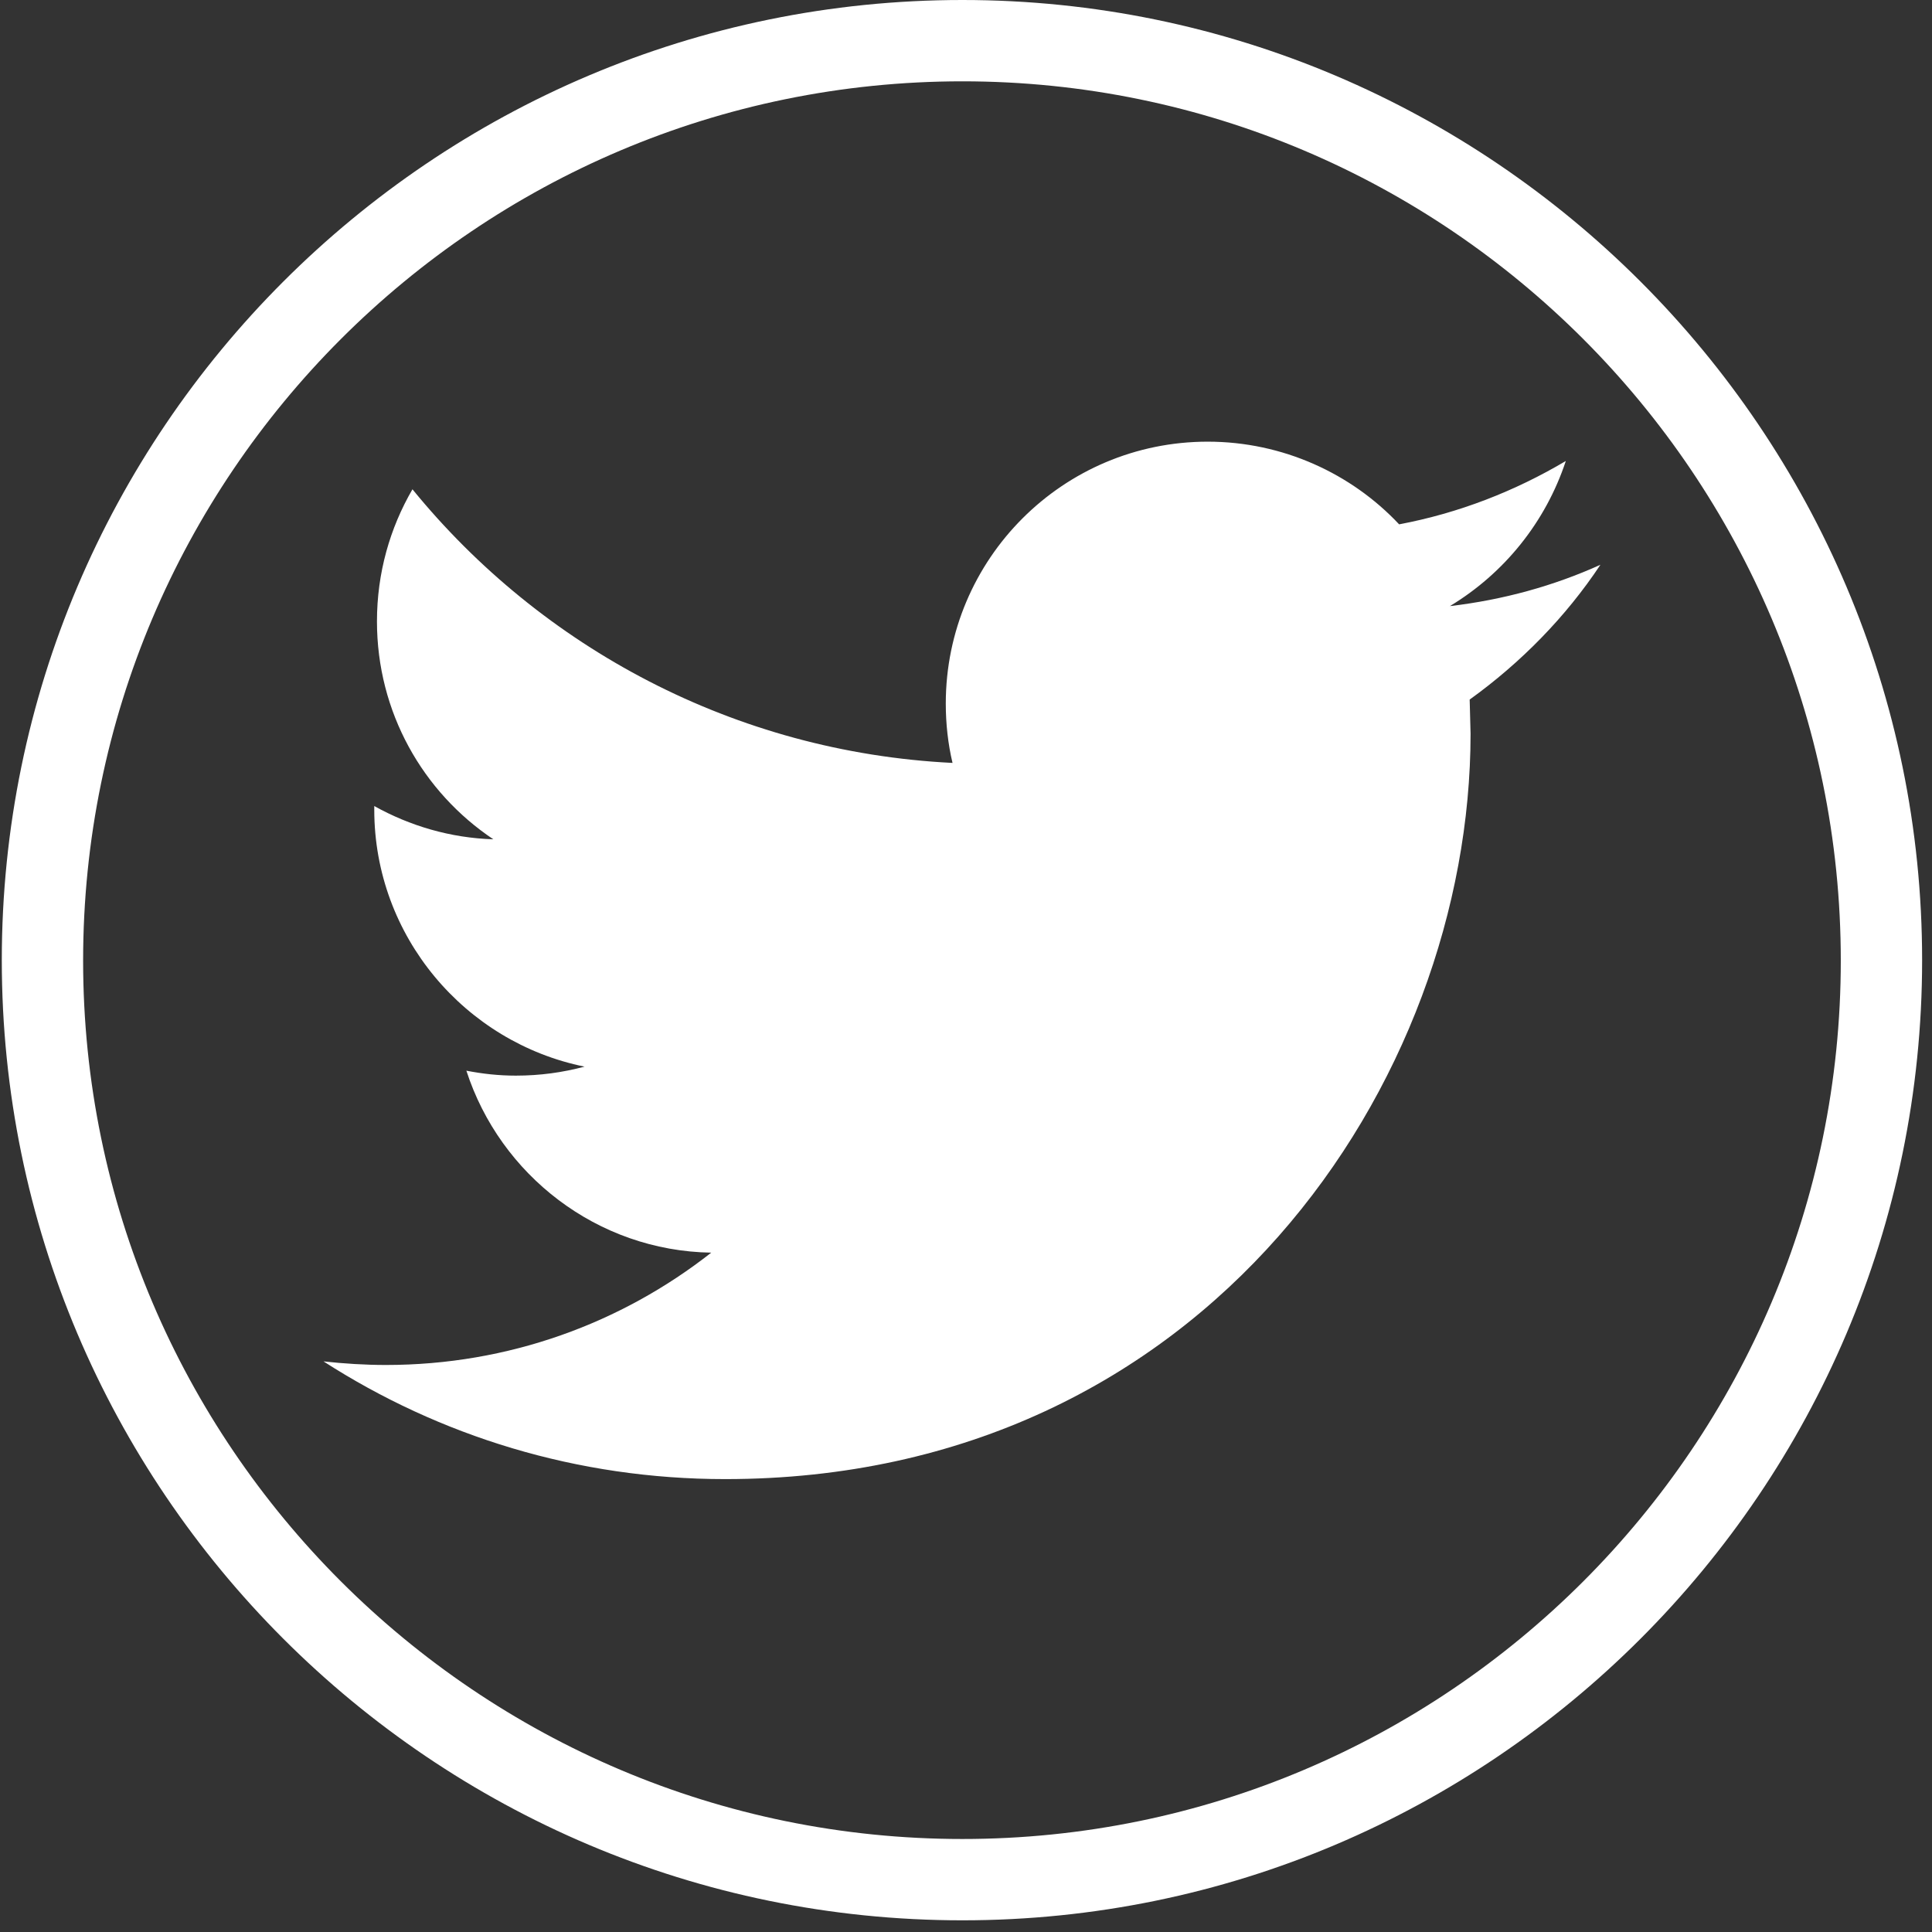
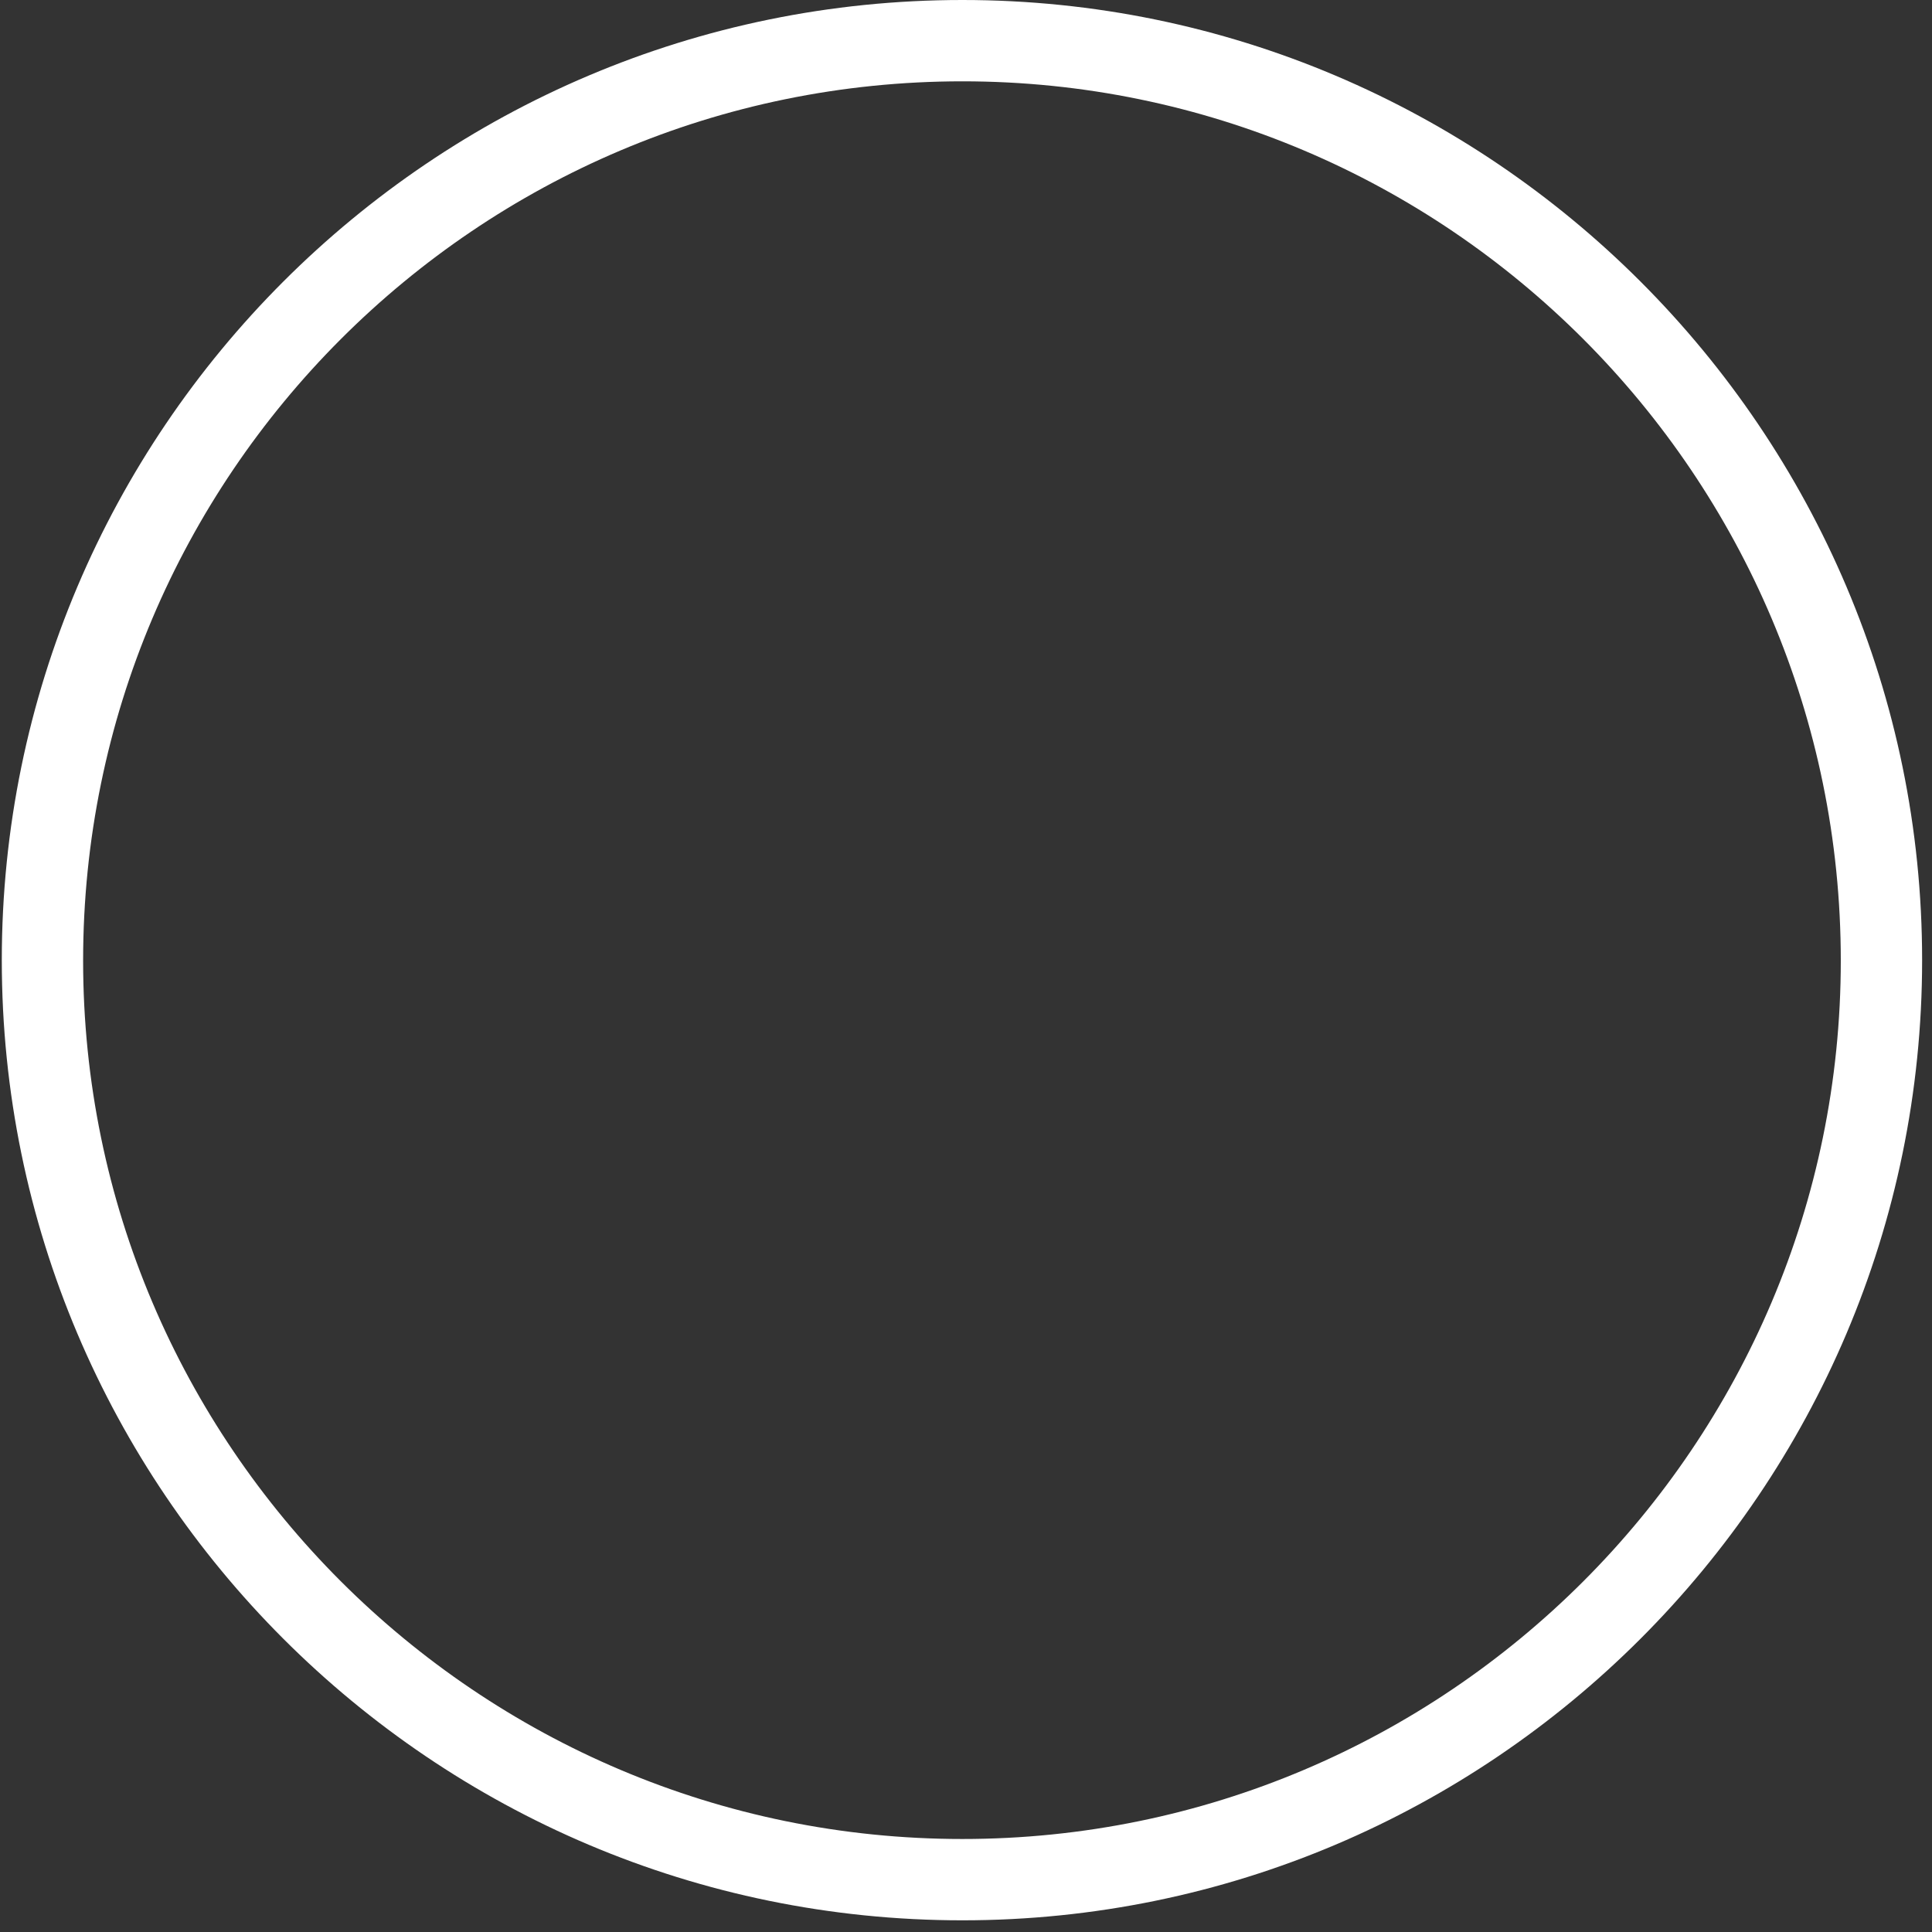
<svg xmlns="http://www.w3.org/2000/svg" width="43" height="43" viewBox="0 0 43 43" fill="none">
  <rect x="0" y="0" width="43" height="43" fill="#333333" stroke="none" />
  <path d="M21.42 42.74C9.62 42.74 0.04 33.15 0.04 21.37C0.04 9.59 9.62 0 21.42 0C33.19 0 42.78 9.59 42.78 21.37C42.78 33.15 33.19 42.74 21.42 42.74ZM21.42 1.81C10.62 1.81 1.85 10.59 1.85 21.38C1.85 32.16 10.63 40.93 21.42 40.93C32.2 40.93 40.97 32.16 40.97 21.38C40.97 10.58 32.2 1.81 21.42 1.81Z" fill="white" />
-   <path d="M32.71 15.57L32.73 16.33C32.73 24.04 26.86 32.92 16.14 32.92C12.84 32.92 9.78 31.96 7.2 30.3C7.65 30.35 8.13 30.38 8.59 30.38C11.32 30.38 13.83 29.45 15.83 27.88C13.29 27.84 11.13 26.15 10.38 23.83C10.74 23.9 11.1 23.94 11.48 23.94C12.02 23.94 12.52 23.87 13.01 23.74C10.35 23.2 8.33 20.84 8.33 18.02V17.94C9.12 18.38 10.02 18.65 10.98 18.68C9.41 17.63 8.39 15.85 8.39 13.83C8.39 12.75 8.68 11.75 9.18 10.89C12.05 14.41 16.35 16.74 21.2 16.98C21.1 16.56 21.05 16.11 21.05 15.66C21.05 12.44 23.66 9.83 26.88 9.83C28.55 9.83 30.08 10.54 31.14 11.67C32.47 11.42 33.72 10.93 34.85 10.26C34.4 11.62 33.48 12.76 32.27 13.49C33.46 13.35 34.58 13.04 35.62 12.57C34.85 13.73 33.85 14.75 32.71 15.57Z" fill="white" />
</svg>